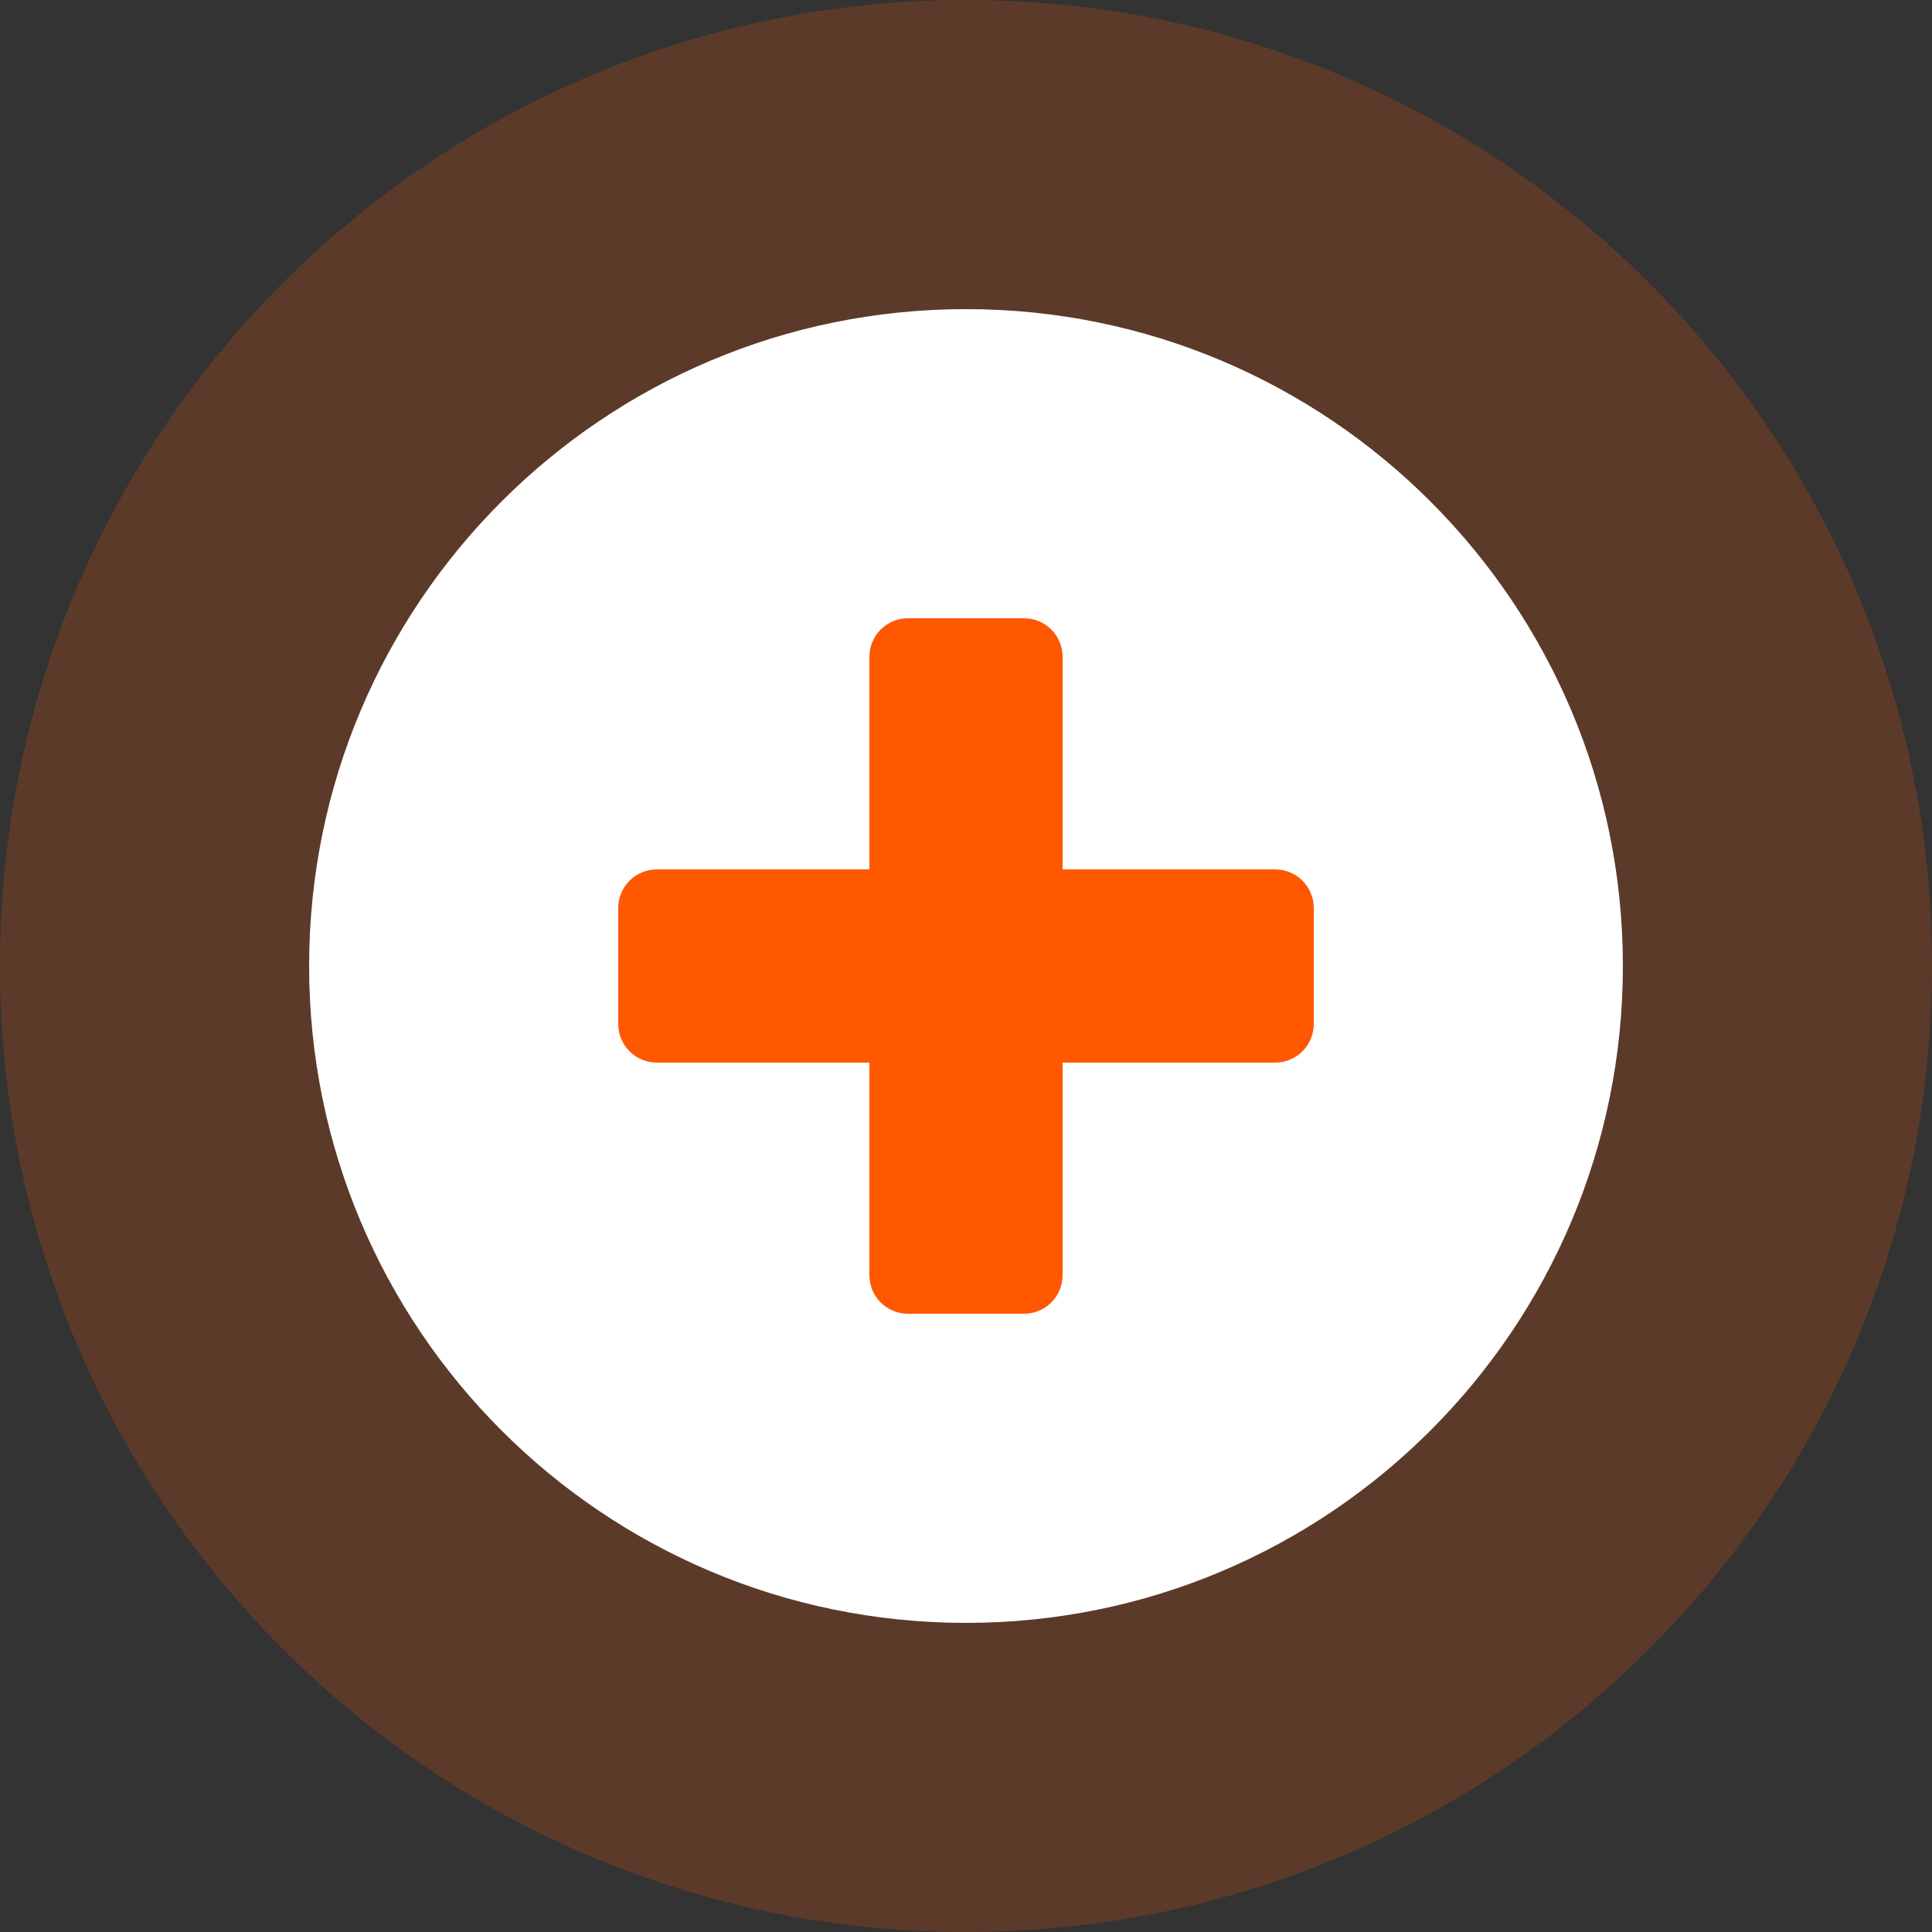
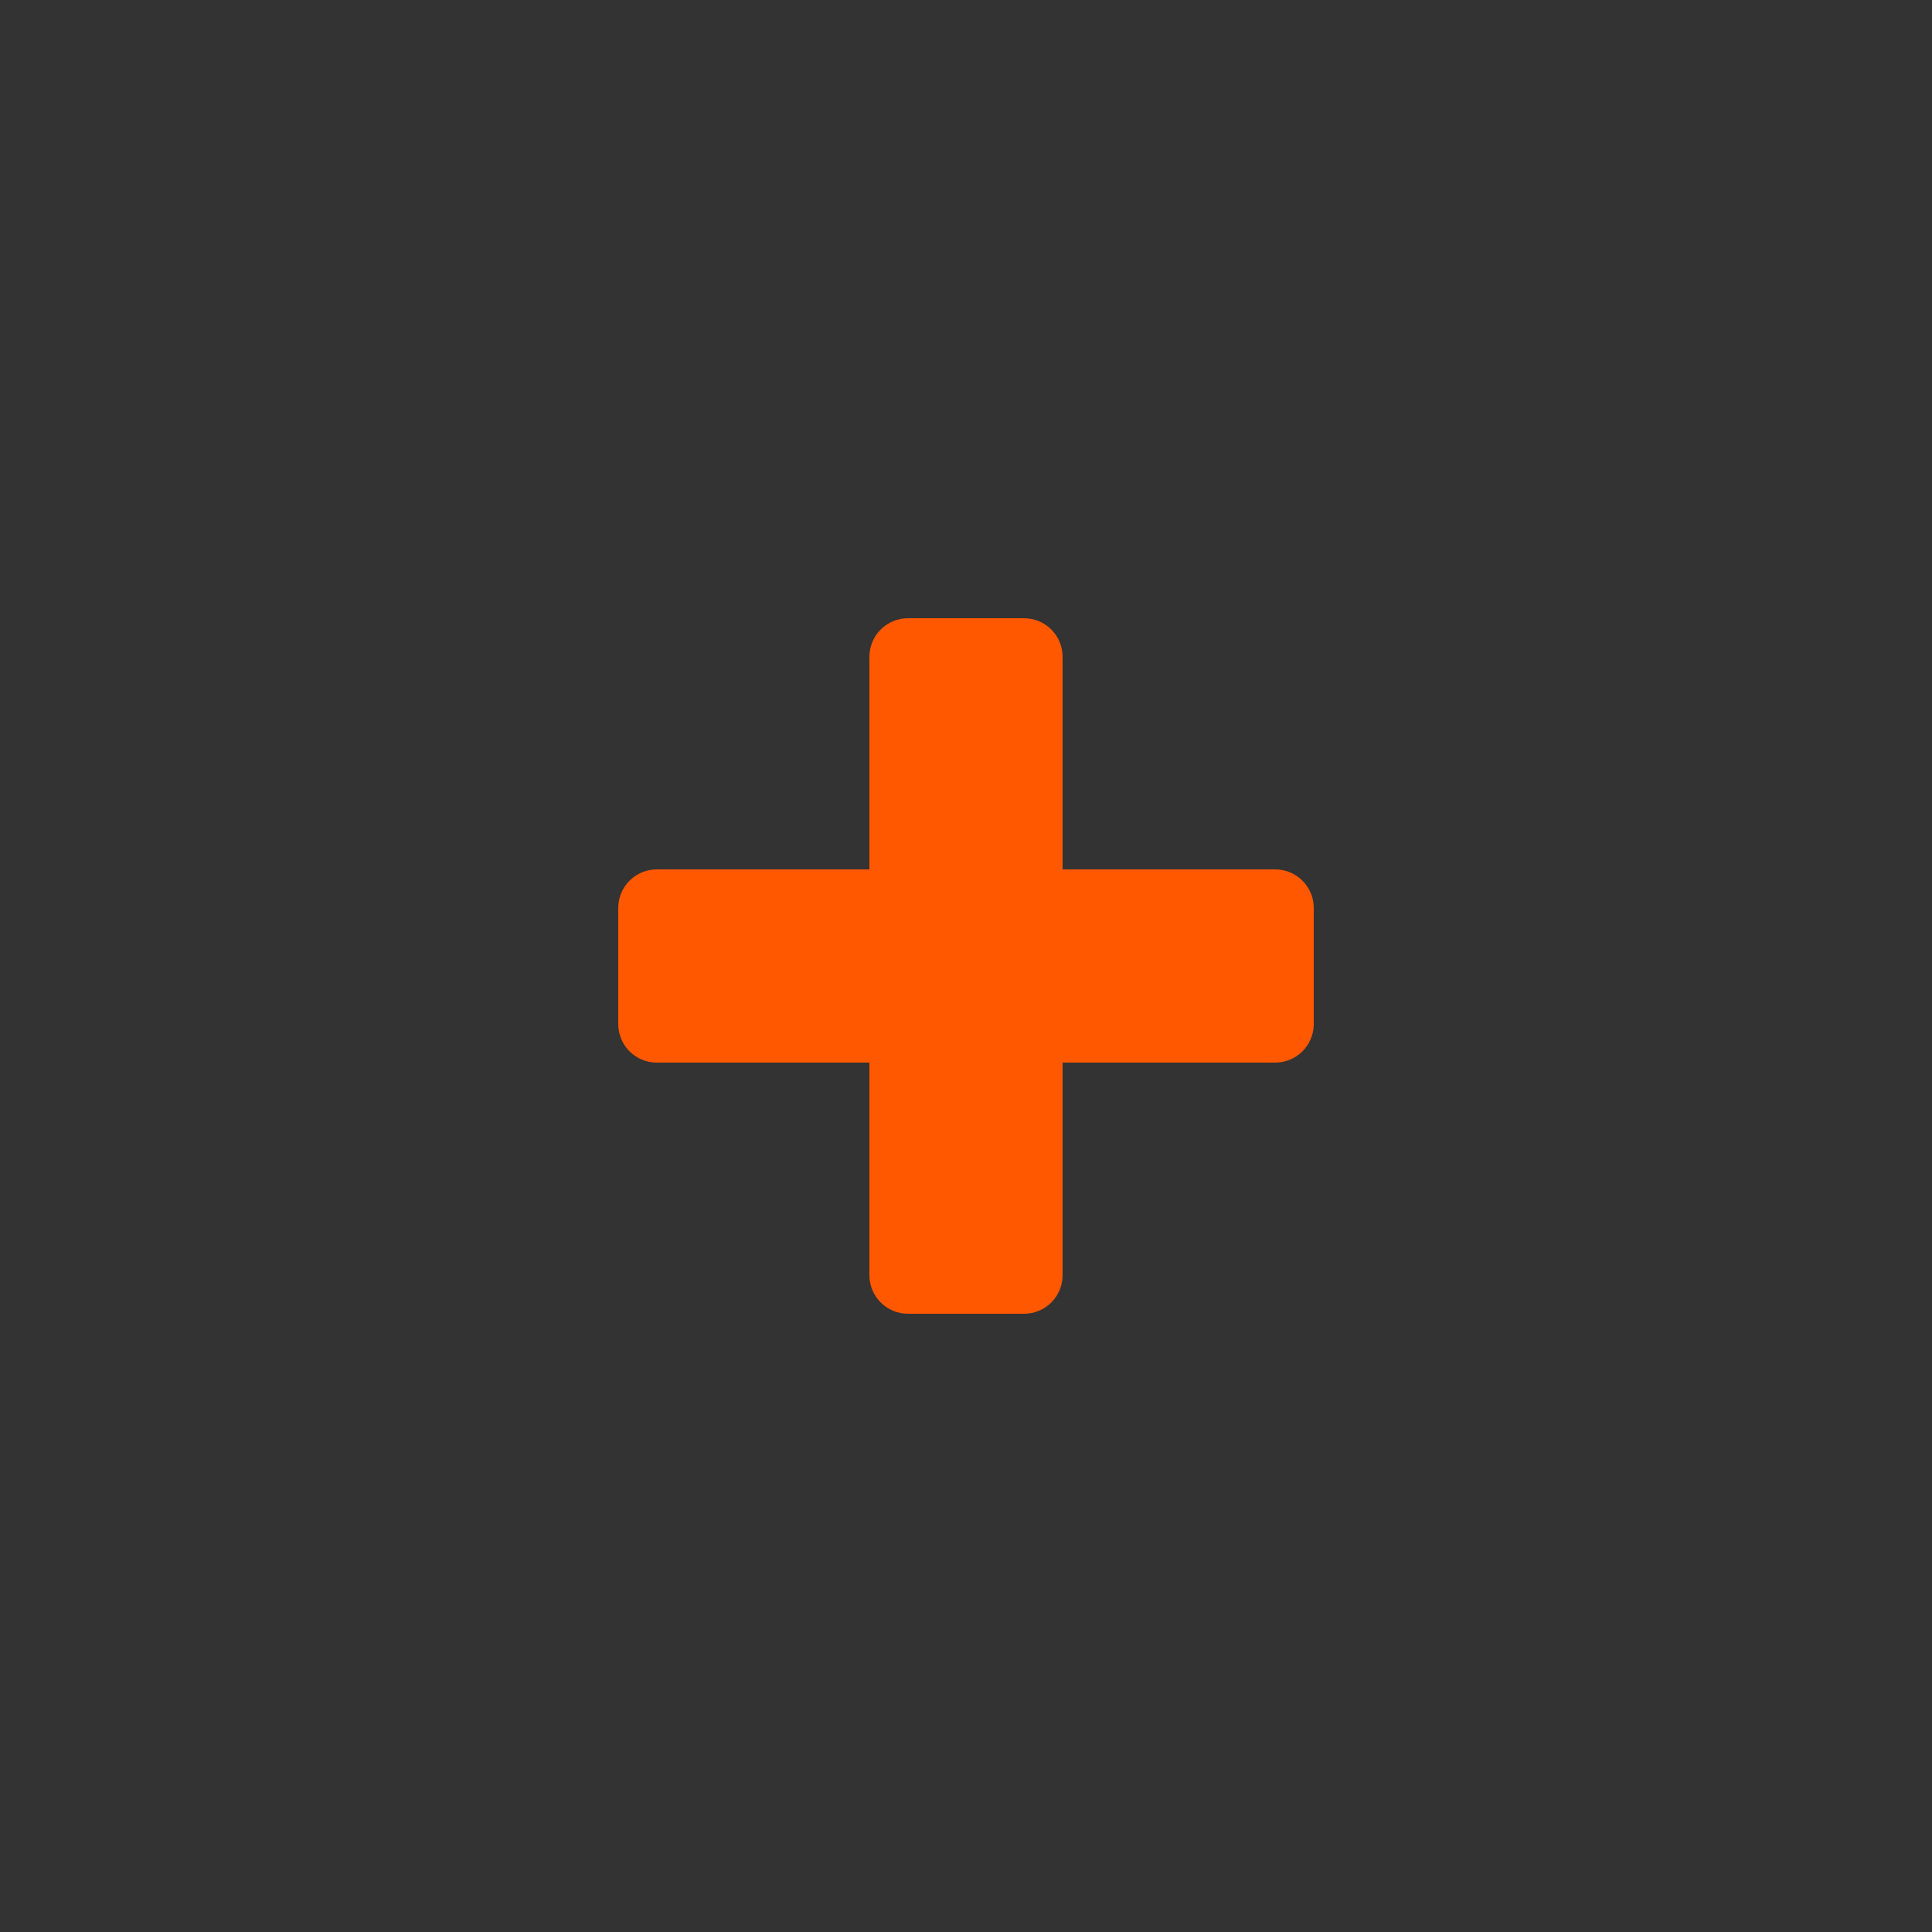
<svg xmlns="http://www.w3.org/2000/svg" width="56" height="56" viewBox="0 0 56 56" fill="none">
  <rect x="0" y="0" width="56" height="56" fill="#333333" stroke="none" />
-   <path opacity="0.2" d="M28 56C43.464 56 56 43.464 56 28C56 12.536 43.464 0 28 0C12.536 0 0 12.536 0 28C0 43.464 12.536 56 28 56Z" fill="#FF5800" />
-   <path d="M47.04 28C47.04 17.485 38.516 8.96 28 8.96C17.485 8.96 8.96 17.485 8.96 28C8.96 38.516 17.485 47.04 28 47.04C38.516 47.04 47.04 38.516 47.04 28Z" fill="white" />
  <path d="M30.8 25.2V19.04C30.8 18.418 30.299 17.92 29.68 17.92H26.32C25.697 17.92 25.2 18.421 25.2 19.04V25.2H19.04C18.418 25.2 17.92 25.701 17.92 26.32V29.68C17.92 30.303 18.421 30.8 19.04 30.8H25.2V36.96C25.2 37.582 25.701 38.08 26.32 38.08H29.68C30.303 38.08 30.8 37.579 30.8 36.96V30.8H36.96C37.582 30.8 38.08 30.299 38.08 29.68V26.32C38.08 25.697 37.579 25.2 36.96 25.2H30.8Z" fill="#FF5800" />
</svg>